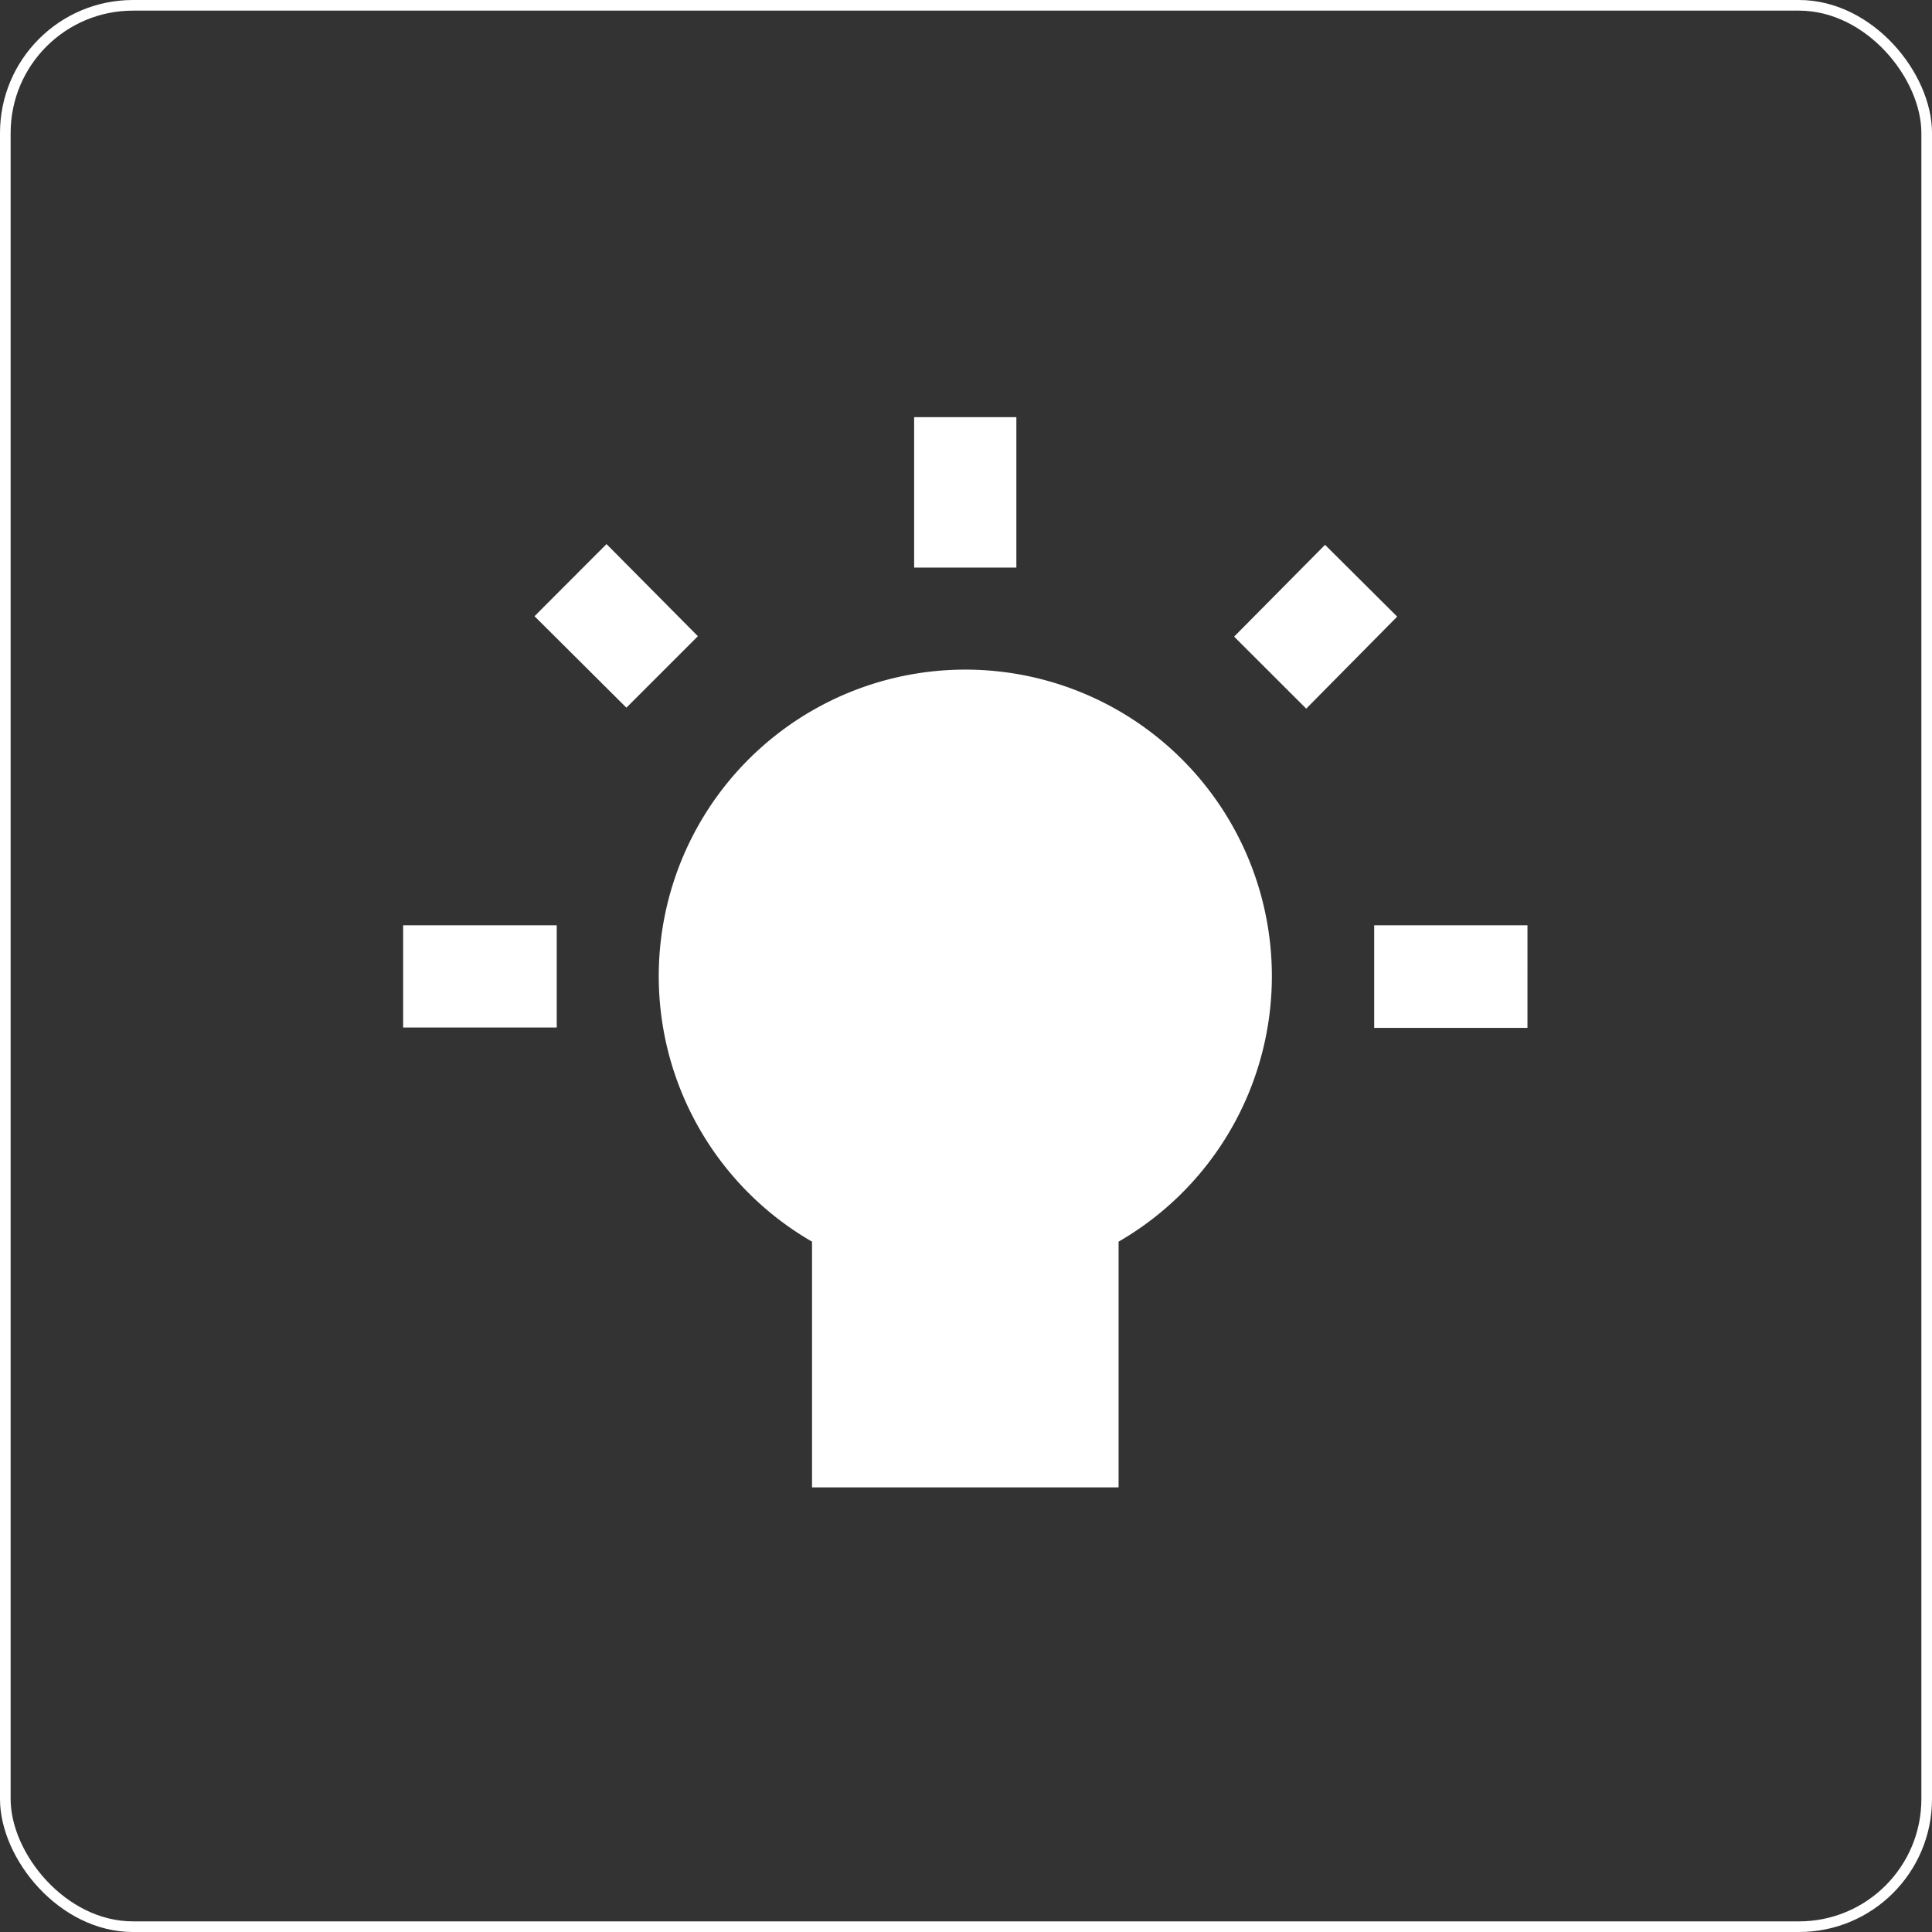
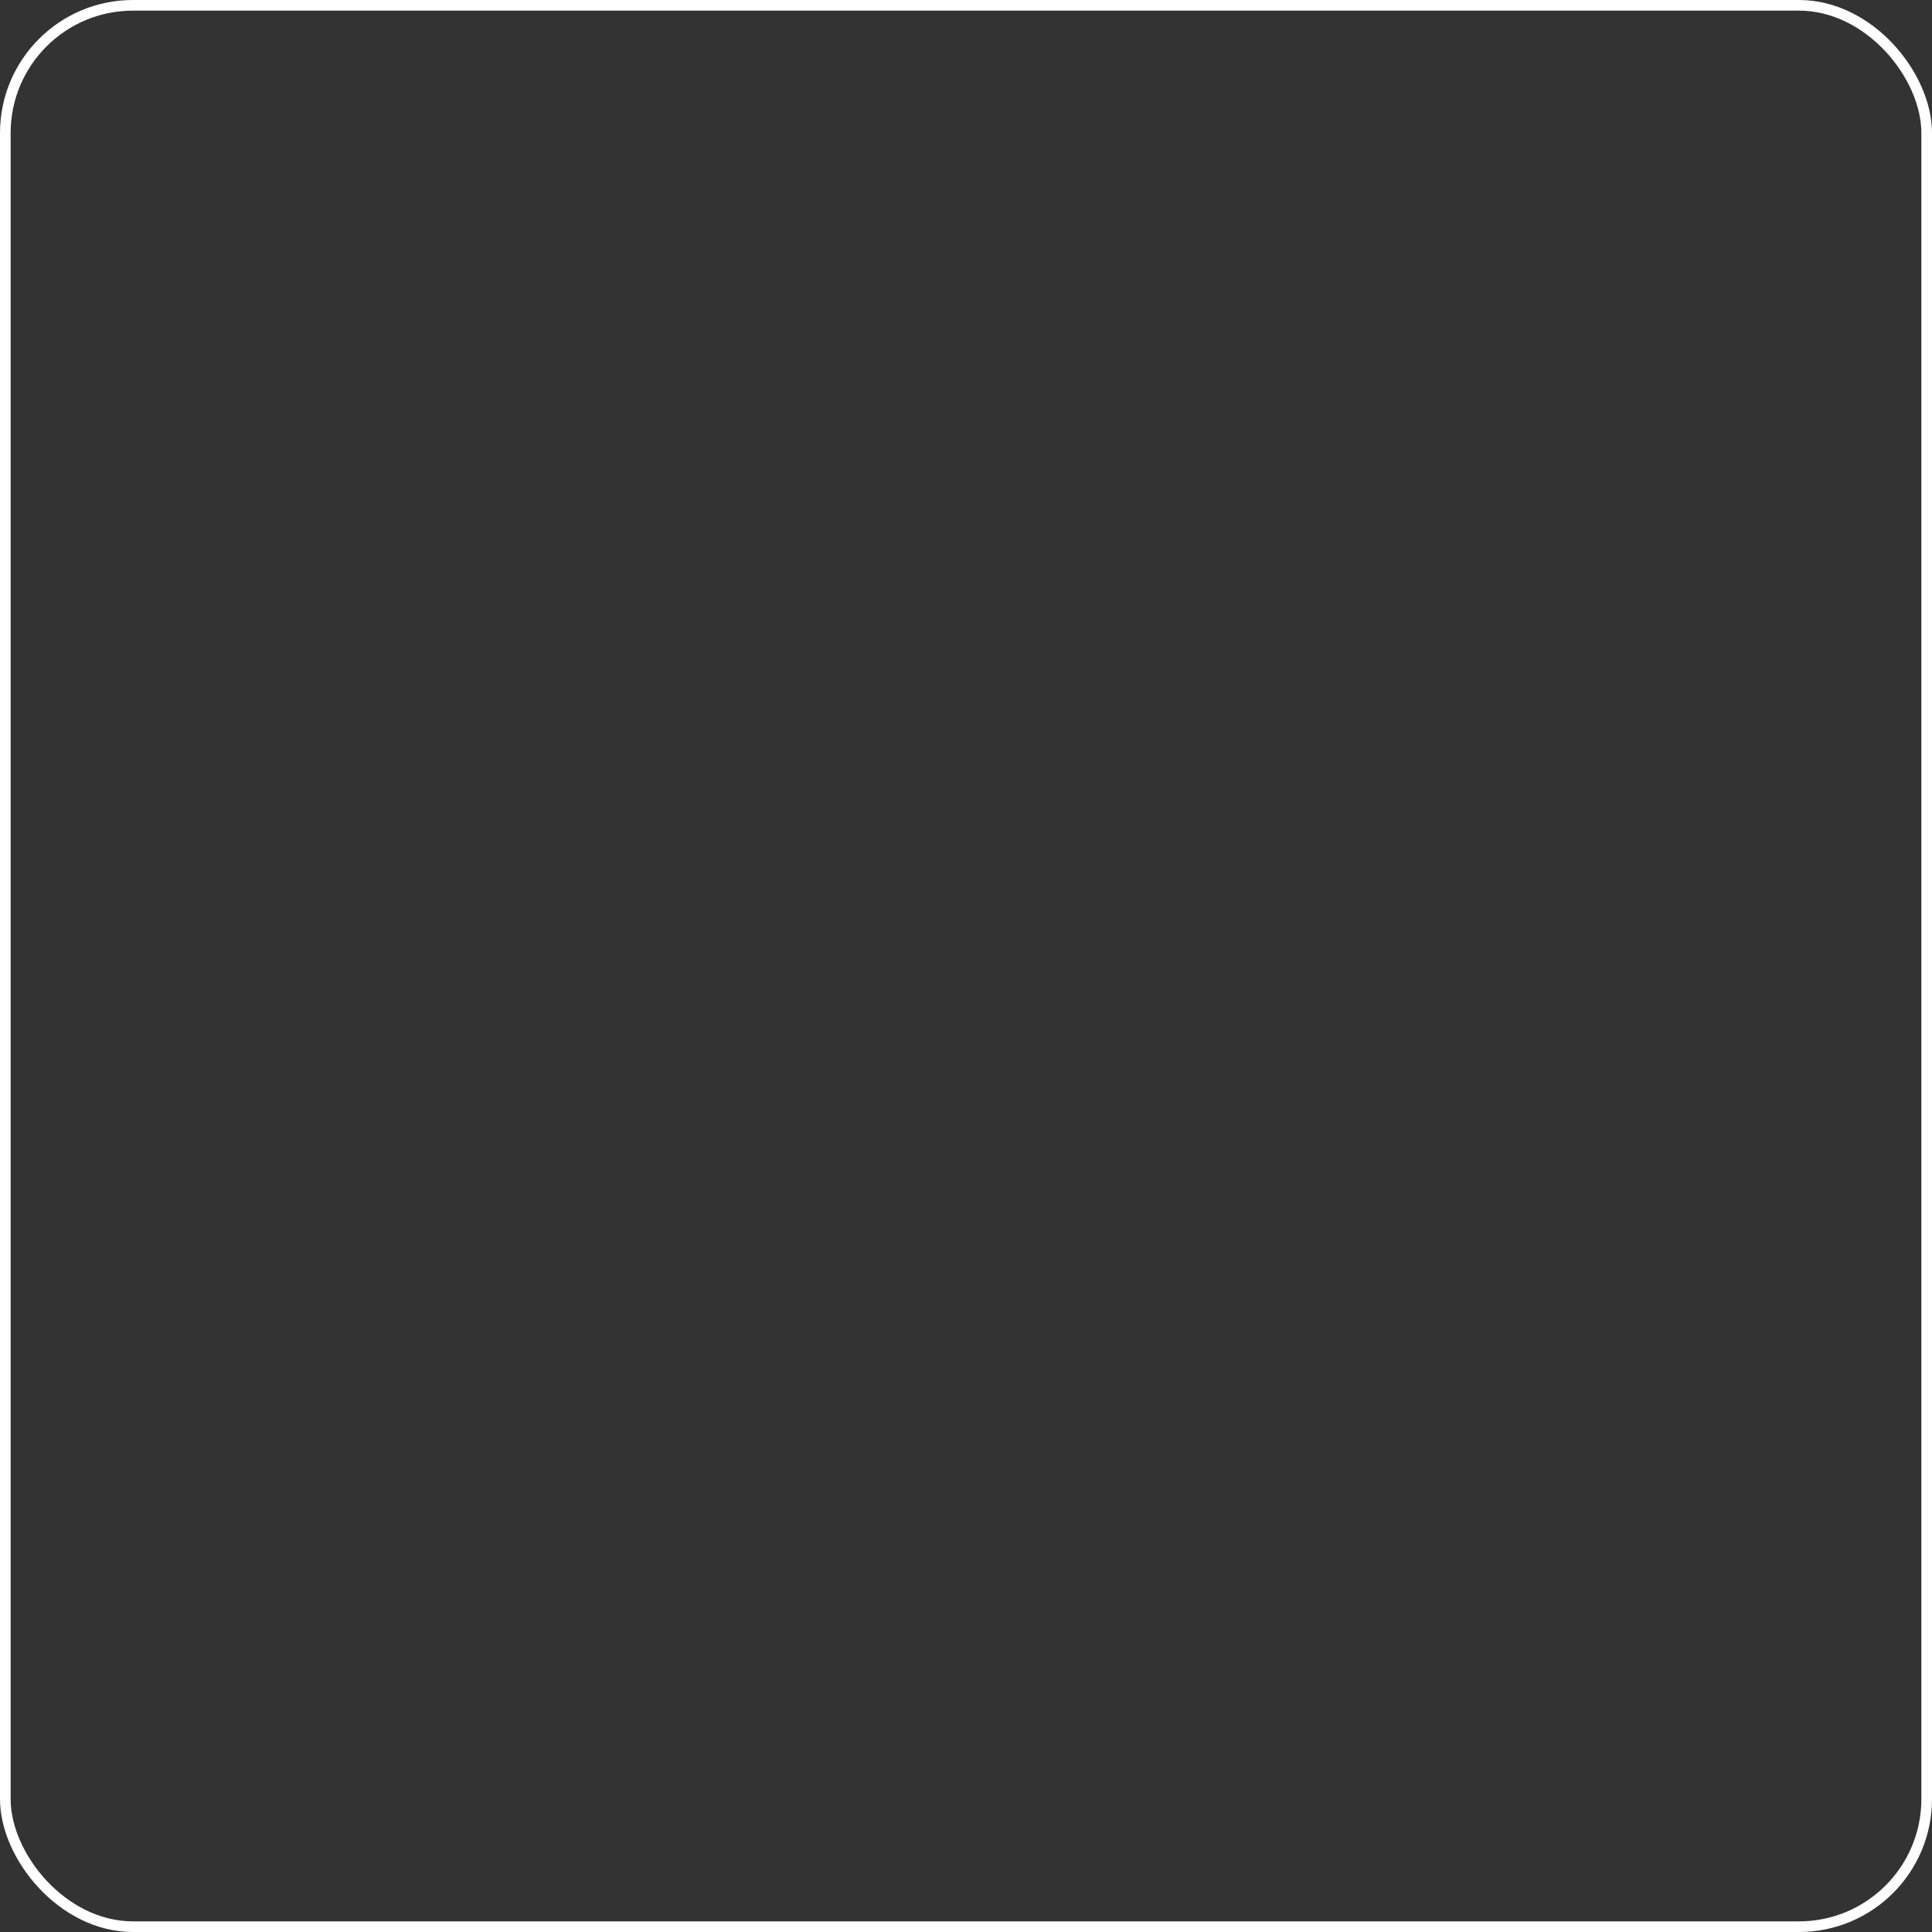
<svg xmlns="http://www.w3.org/2000/svg" id="Calque_1" data-name="Calque 1" viewBox="0 0 181.63 181.63">
  <rect x="0" y="0" width="181.63" height="181.63" fill="#333333" stroke="none" />
  <defs>
    <style>.cls-1{fill:none;stroke:#fff;stroke-miterlimit:10;}.cls-2{fill:#fff;}</style>
  </defs>
  <rect class="cls-1" x="0.5" y="0.5" width="180.63" height="180.63" rx="12" />
-   <path class="cls-2" d="M134.33,61.75,127.55,55,119,63.63l6.78,6.77ZM98.53,43H88.92V57.14h9.61Zm33.64,57.41h14.41V90.77H132.17ZM79.32,120.51v23.1h28.82v-23.1a28.82,28.82,0,1,0-28.82,0Zm-24-20.13V90.77H40.88v9.61Zm13.26-36.8L60,54.93l-6.77,6.78,8.64,8.6,6.73-6.73Z" transform="translate(-2.98 -3.78)" />
</svg>